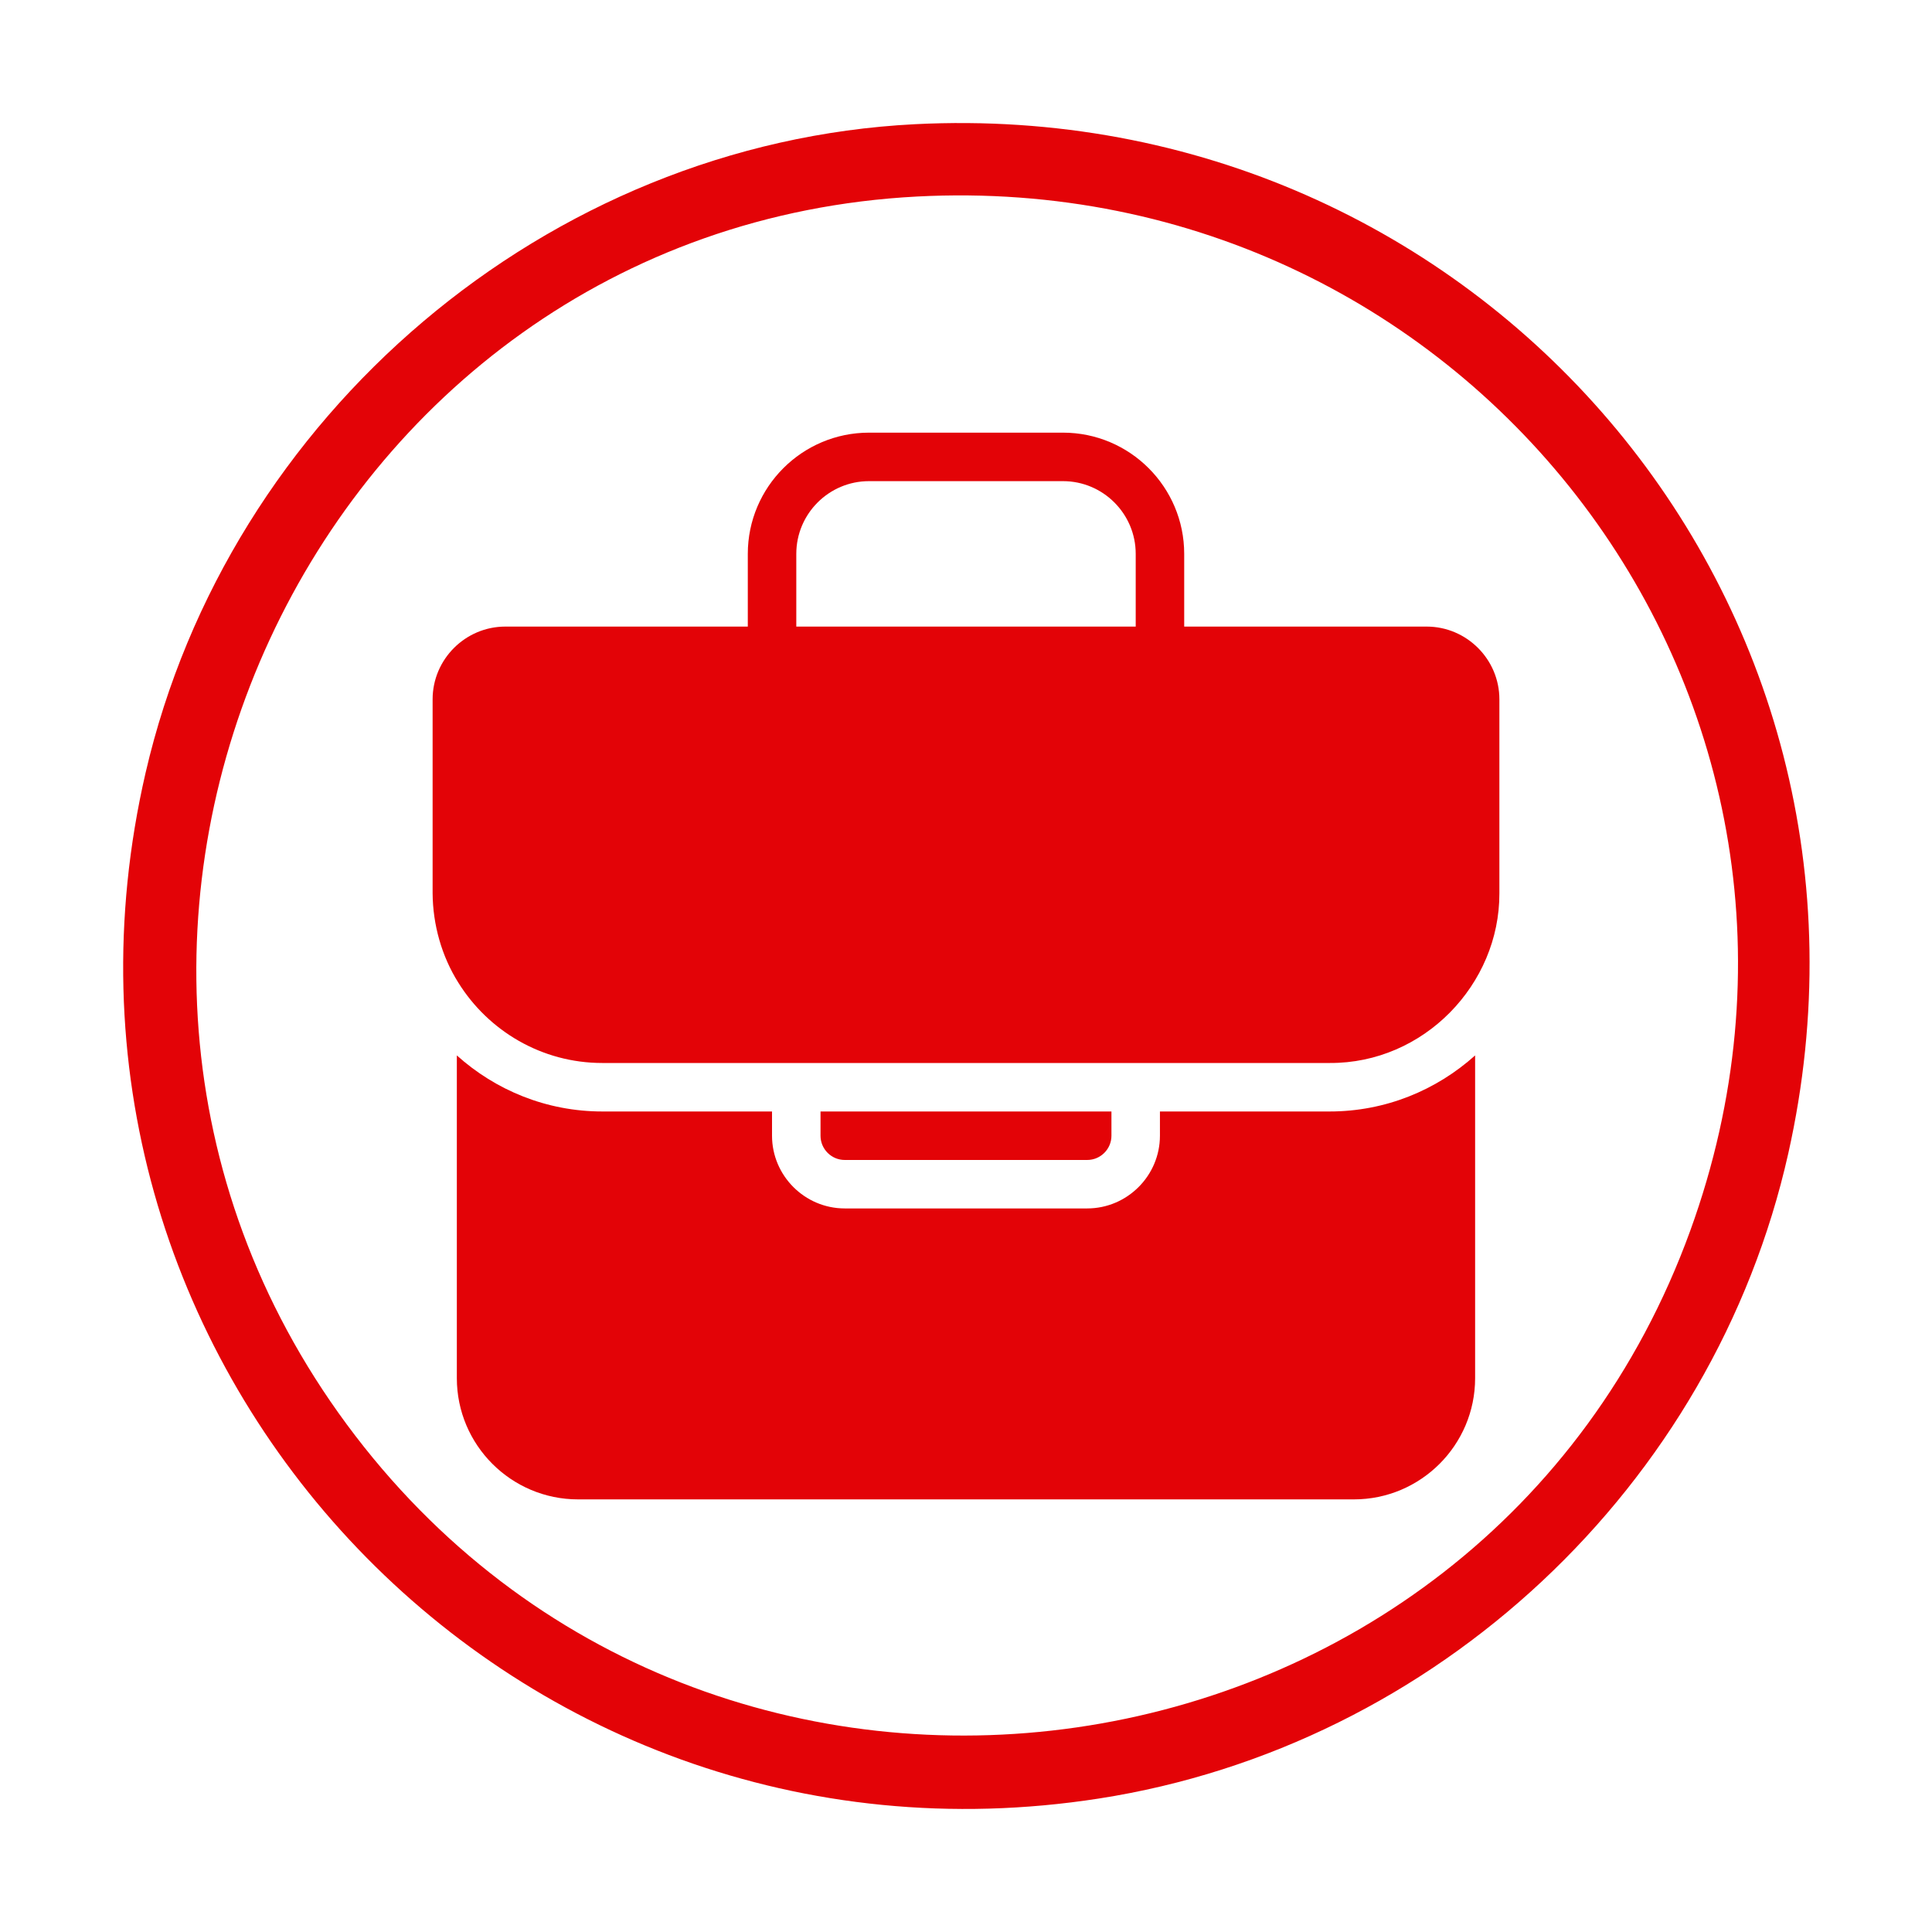
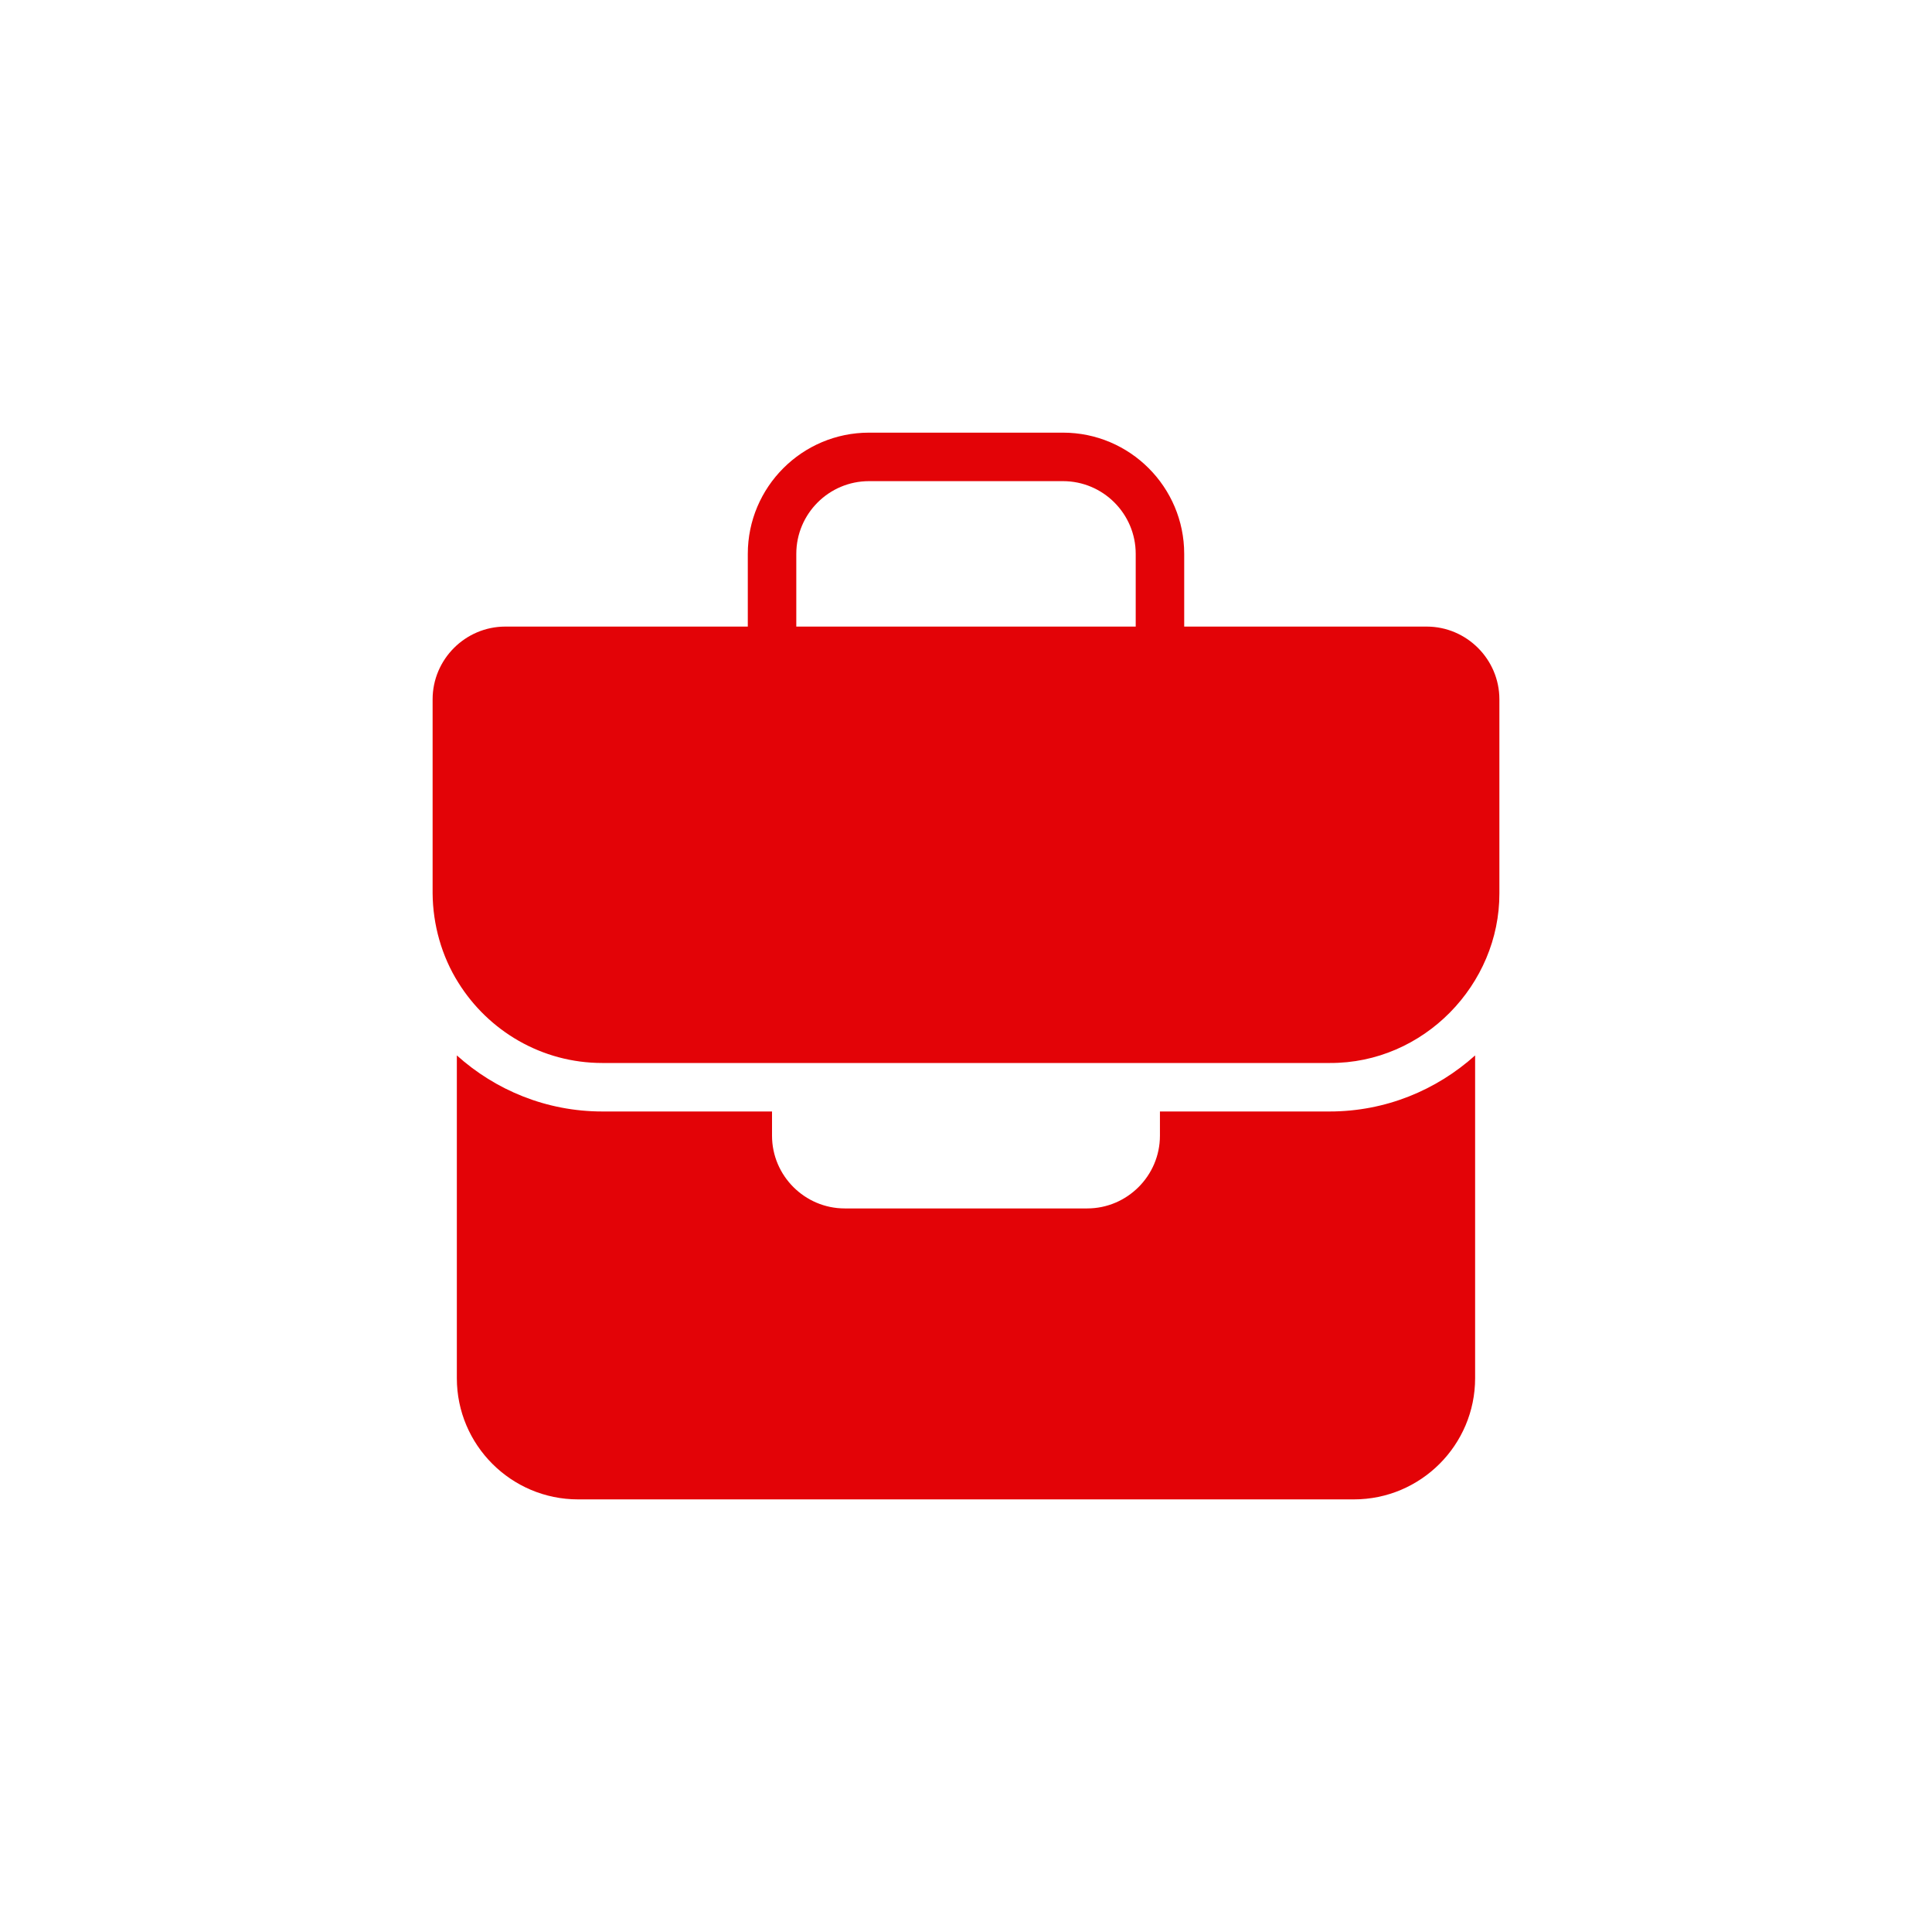
<svg xmlns="http://www.w3.org/2000/svg" id="Ebene_1" data-name="Ebene 1" viewBox="0 0 500 500">
  <defs>
    <style>
      .cls-1 {
        fill: #e30307;
      }
    </style>
  </defs>
-   <path class="cls-1" d="M236.84,32.14c145.58-7.36,258.09,123.19,225.96,266.39-19.33,86.15-91.08,153.36-178.41,166.93C131,489.3,2.69,351.42,37.68,199.99,59.05,107.54,141.53,36.96,236.84,32.14ZM237.34,50.86C80.8,59.04-3.59,242.27,89.75,368.64c94.1,127.4,293.77,98.4,347.69-50.15,49.54-136.5-56.48-275.13-200.11-267.63Z" />
  <g id="Line">
-     <path class="cls-1" d="M281.37,300.2c3.45,0,6.27-2.82,6.27-6.27v-6.27h-75.29v6.27c0,3.45,2.82,6.27,6.27,6.27h62.75Z" />
    <path class="cls-1" d="M369.22,162.16h-62.75v-18.82c0-17.3-14.07-31.37-31.37-31.37h-50.2c-17.3,0-31.37,14.07-31.37,31.37v18.82h-62.75c-10.35,0-18.82,8.47-18.82,18.82v50.2c.06,8.14,2.35,16.3,6.67,23.15,7.76,12.44,21.53,20.77,37.25,20.77h188.24c24.35.14,44-20.34,43.92-43.92v-50.2c0-10.35-8.47-18.82-18.82-18.82ZM293.92,162.16h-87.84v-18.82c0-10.38,8.45-18.82,18.82-18.82h50.2c10.38,0,18.82,8.45,18.82,18.82v18.82Z" />
    <path class="cls-1" d="M155.88,287.65c-14.47,0-27.64-5.52-37.65-14.51v83.53c0,17.3,14.07,31.37,31.37,31.37h200.79c17.3,0,31.37-14.07,31.37-31.37v-83.53c-10.01,8.99-23.18,14.51-37.65,14.51h-43.92v6.27c0,10.35-8.47,18.82-18.82,18.82h-62.75c-10.35,0-18.82-8.47-18.82-18.82v-6.27h-43.92Z" />
  </g>
</svg>